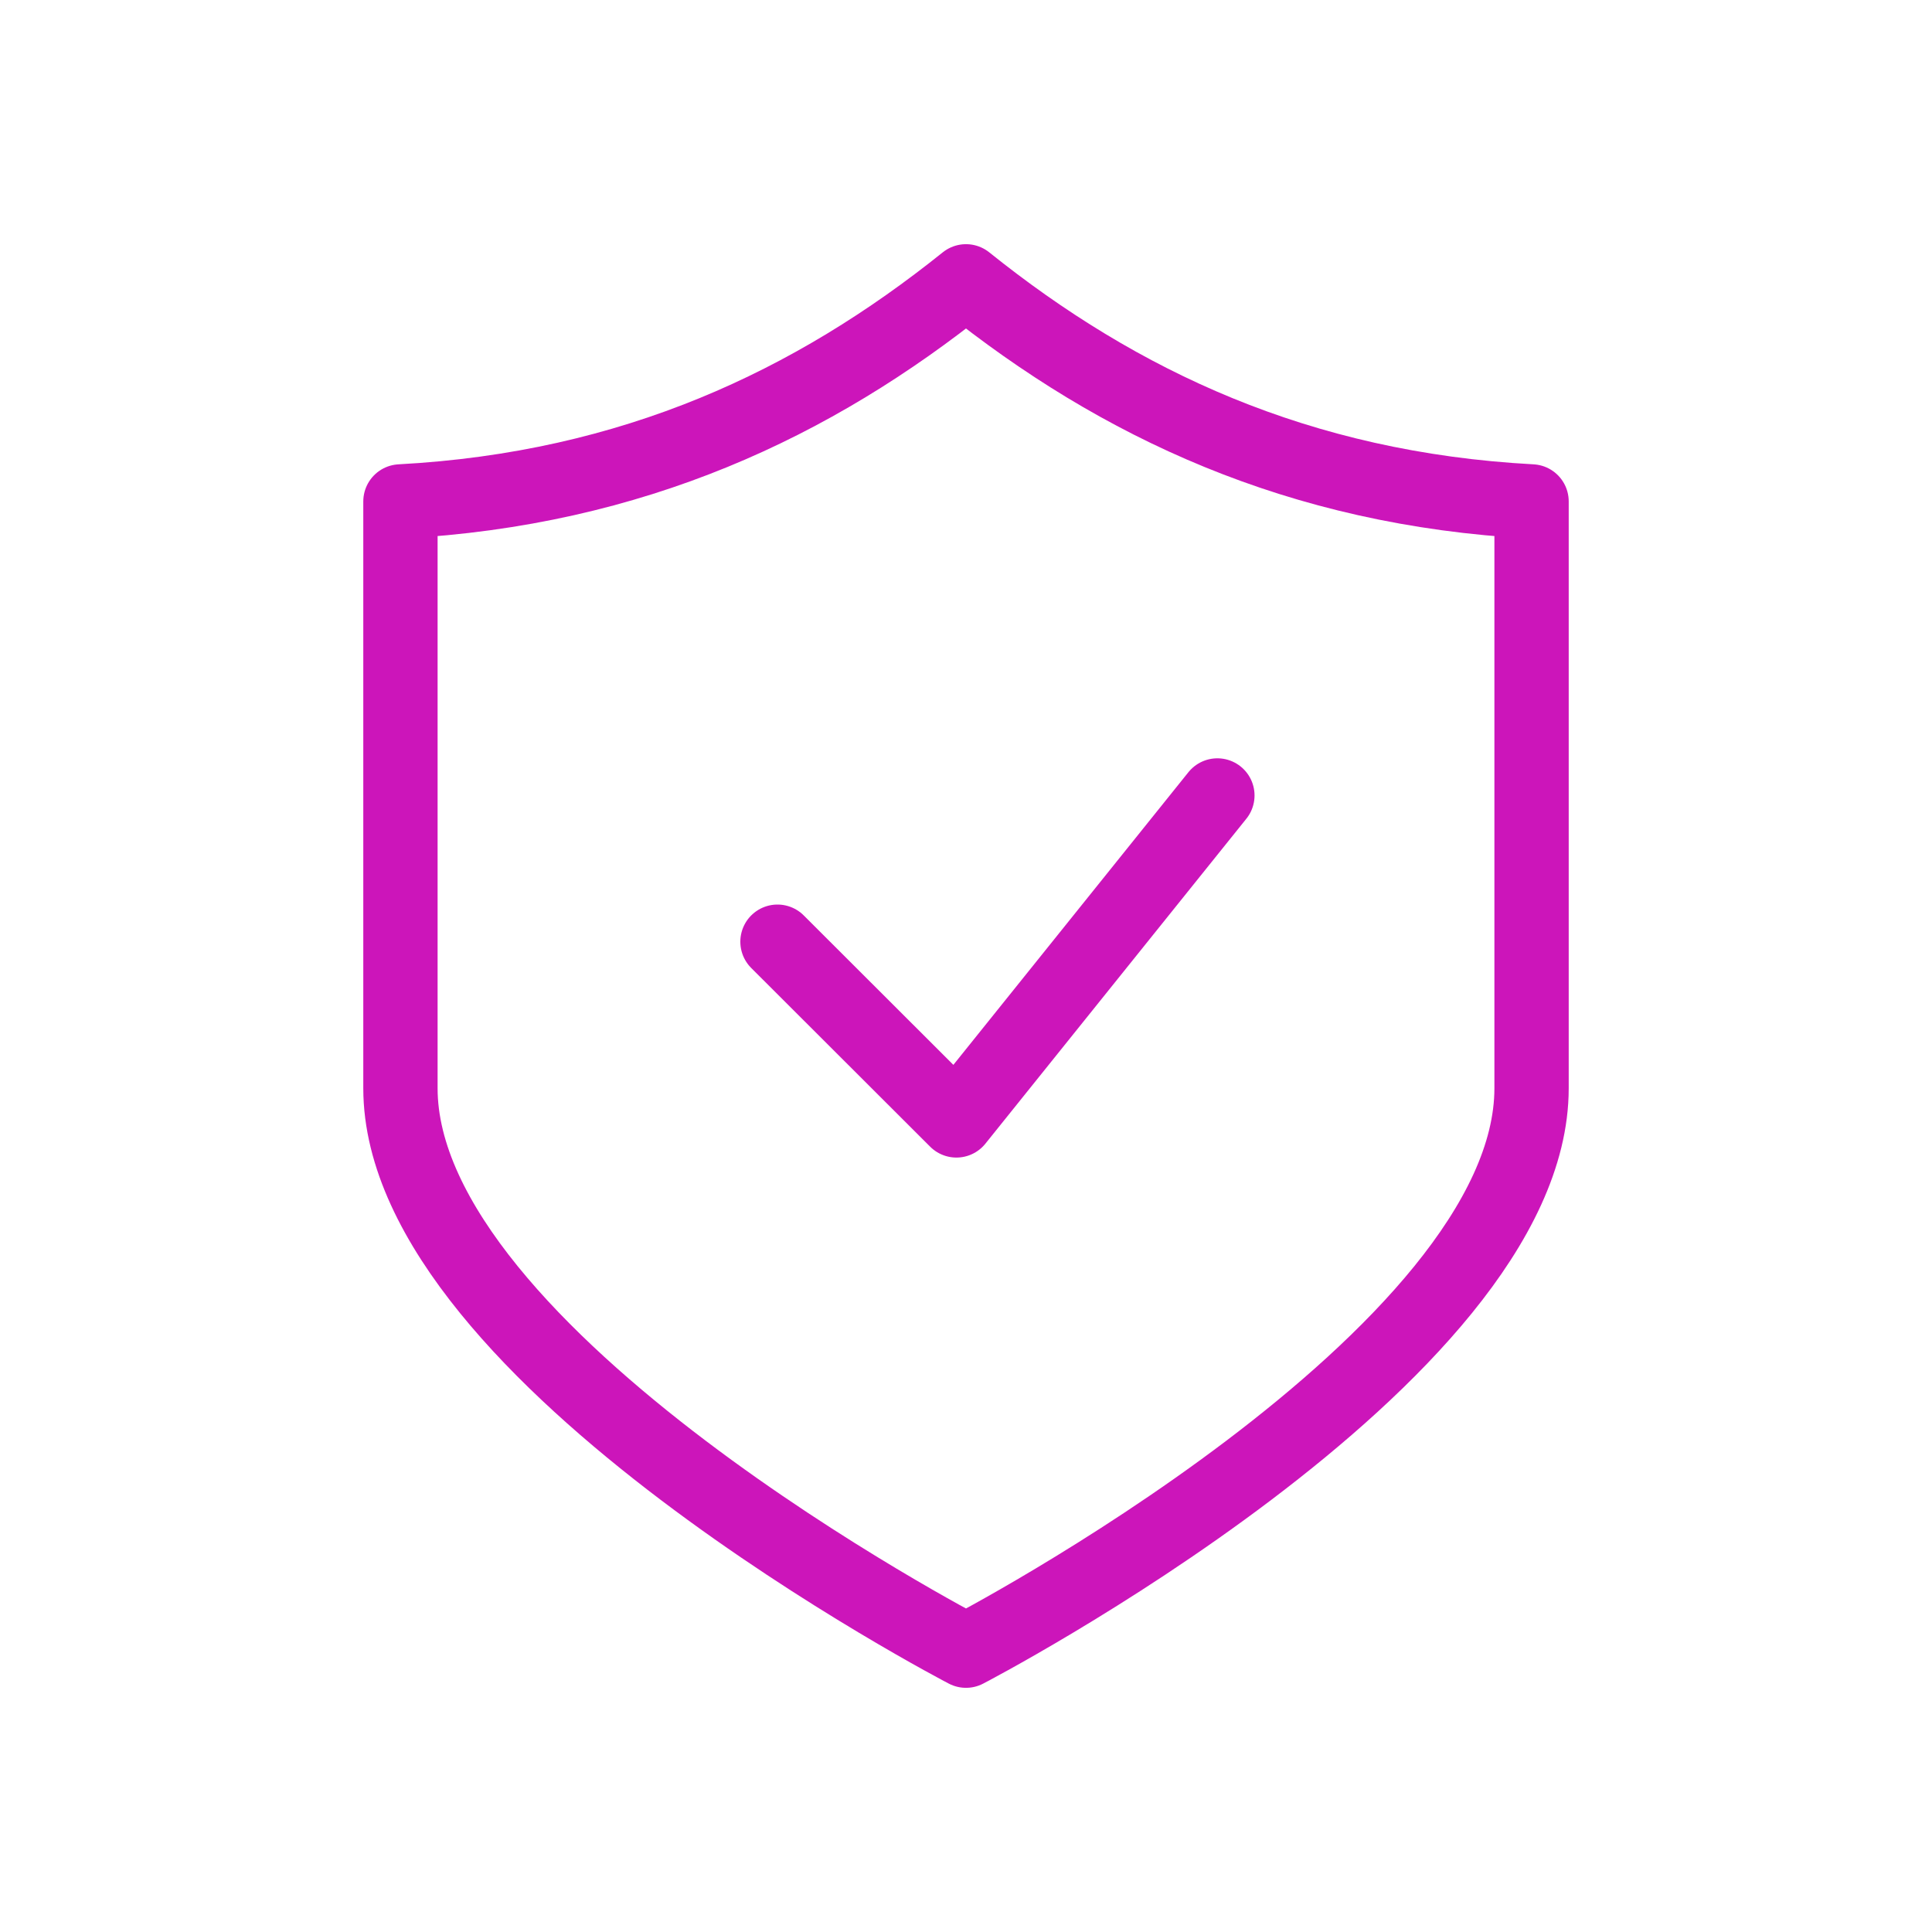
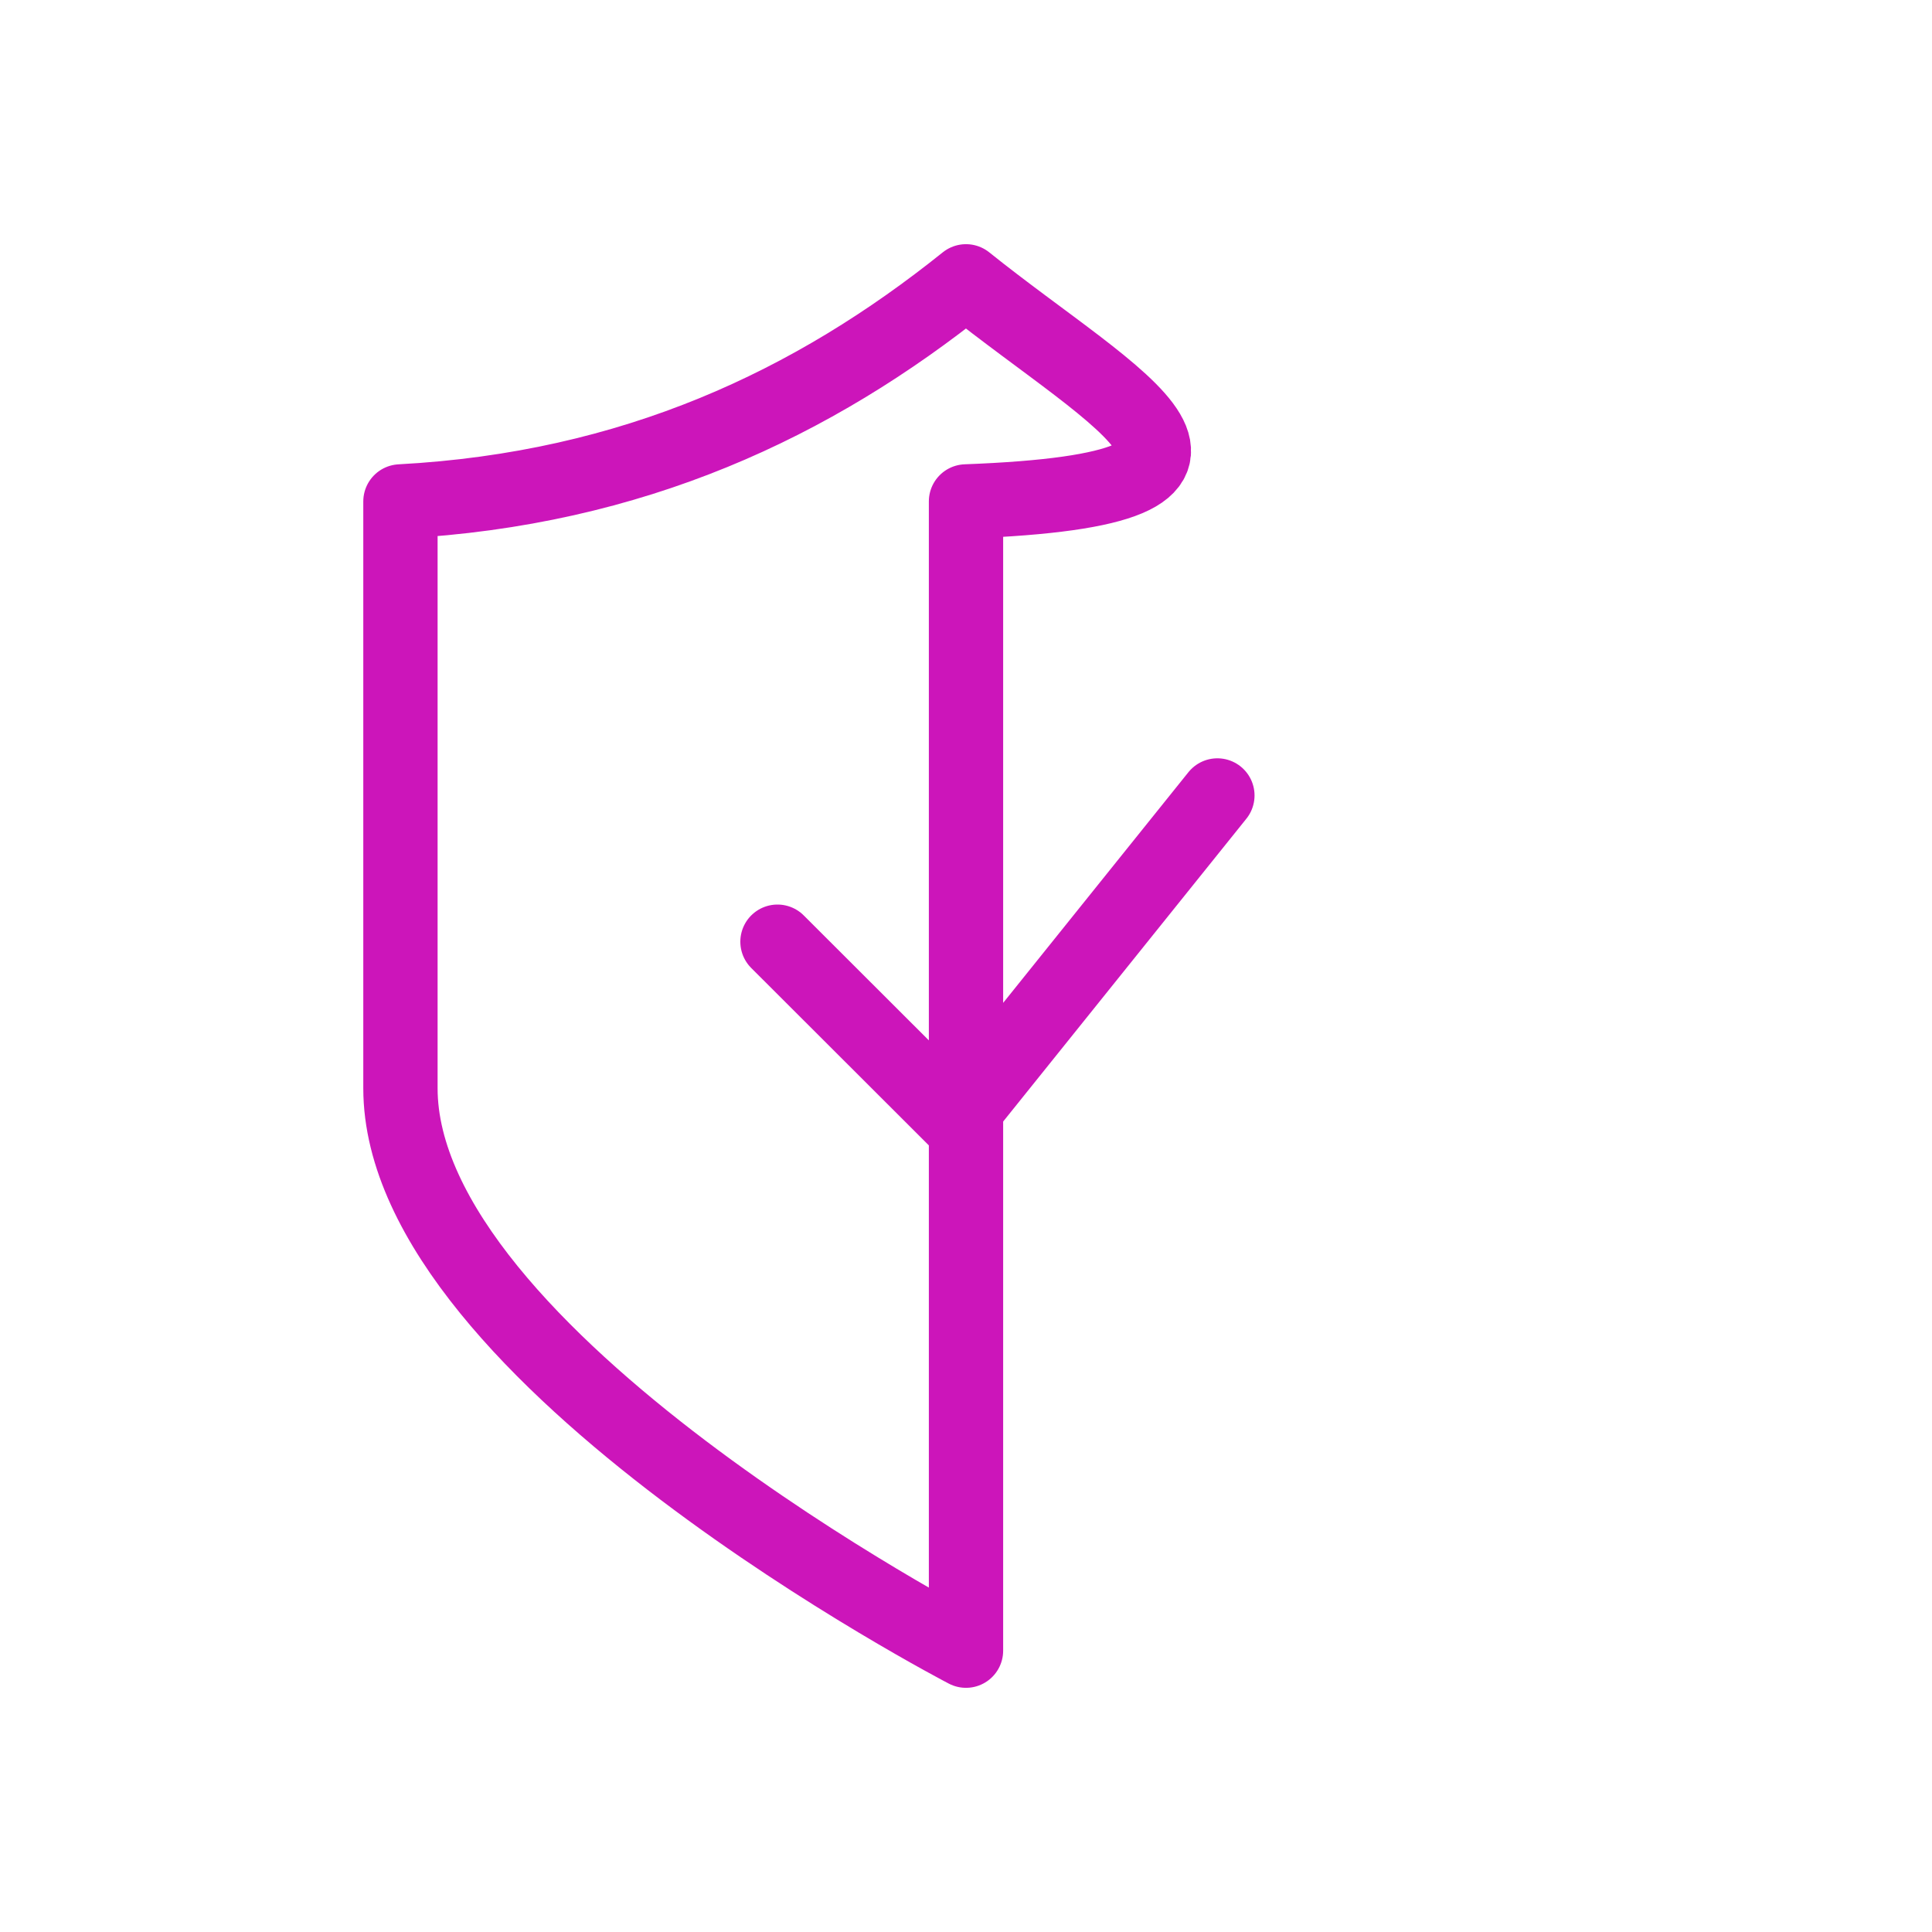
<svg xmlns="http://www.w3.org/2000/svg" width="26" height="26" viewBox="0 0 26 26" fill="none">
-   <path d="M10.463 12.673L12.871 15.078L16.383 10.705M13 22.214C13 22.214 20.611 18.265 20.611 14.645V6.748C17.477 6.58 15.055 5.435 13 3.786C10.945 5.435 8.523 6.58 5.389 6.748V14.645C5.389 18.265 13 22.214 13 22.214Z" stroke="#CC15BA" stroke-linecap="round" stroke-linejoin="round" />
+   <path d="M10.463 12.673L12.871 15.078L16.383 10.705M13 22.214V6.748C17.477 6.58 15.055 5.435 13 3.786C10.945 5.435 8.523 6.58 5.389 6.748V14.645C5.389 18.265 13 22.214 13 22.214Z" stroke="#CC15BA" stroke-linecap="round" stroke-linejoin="round" />
</svg>